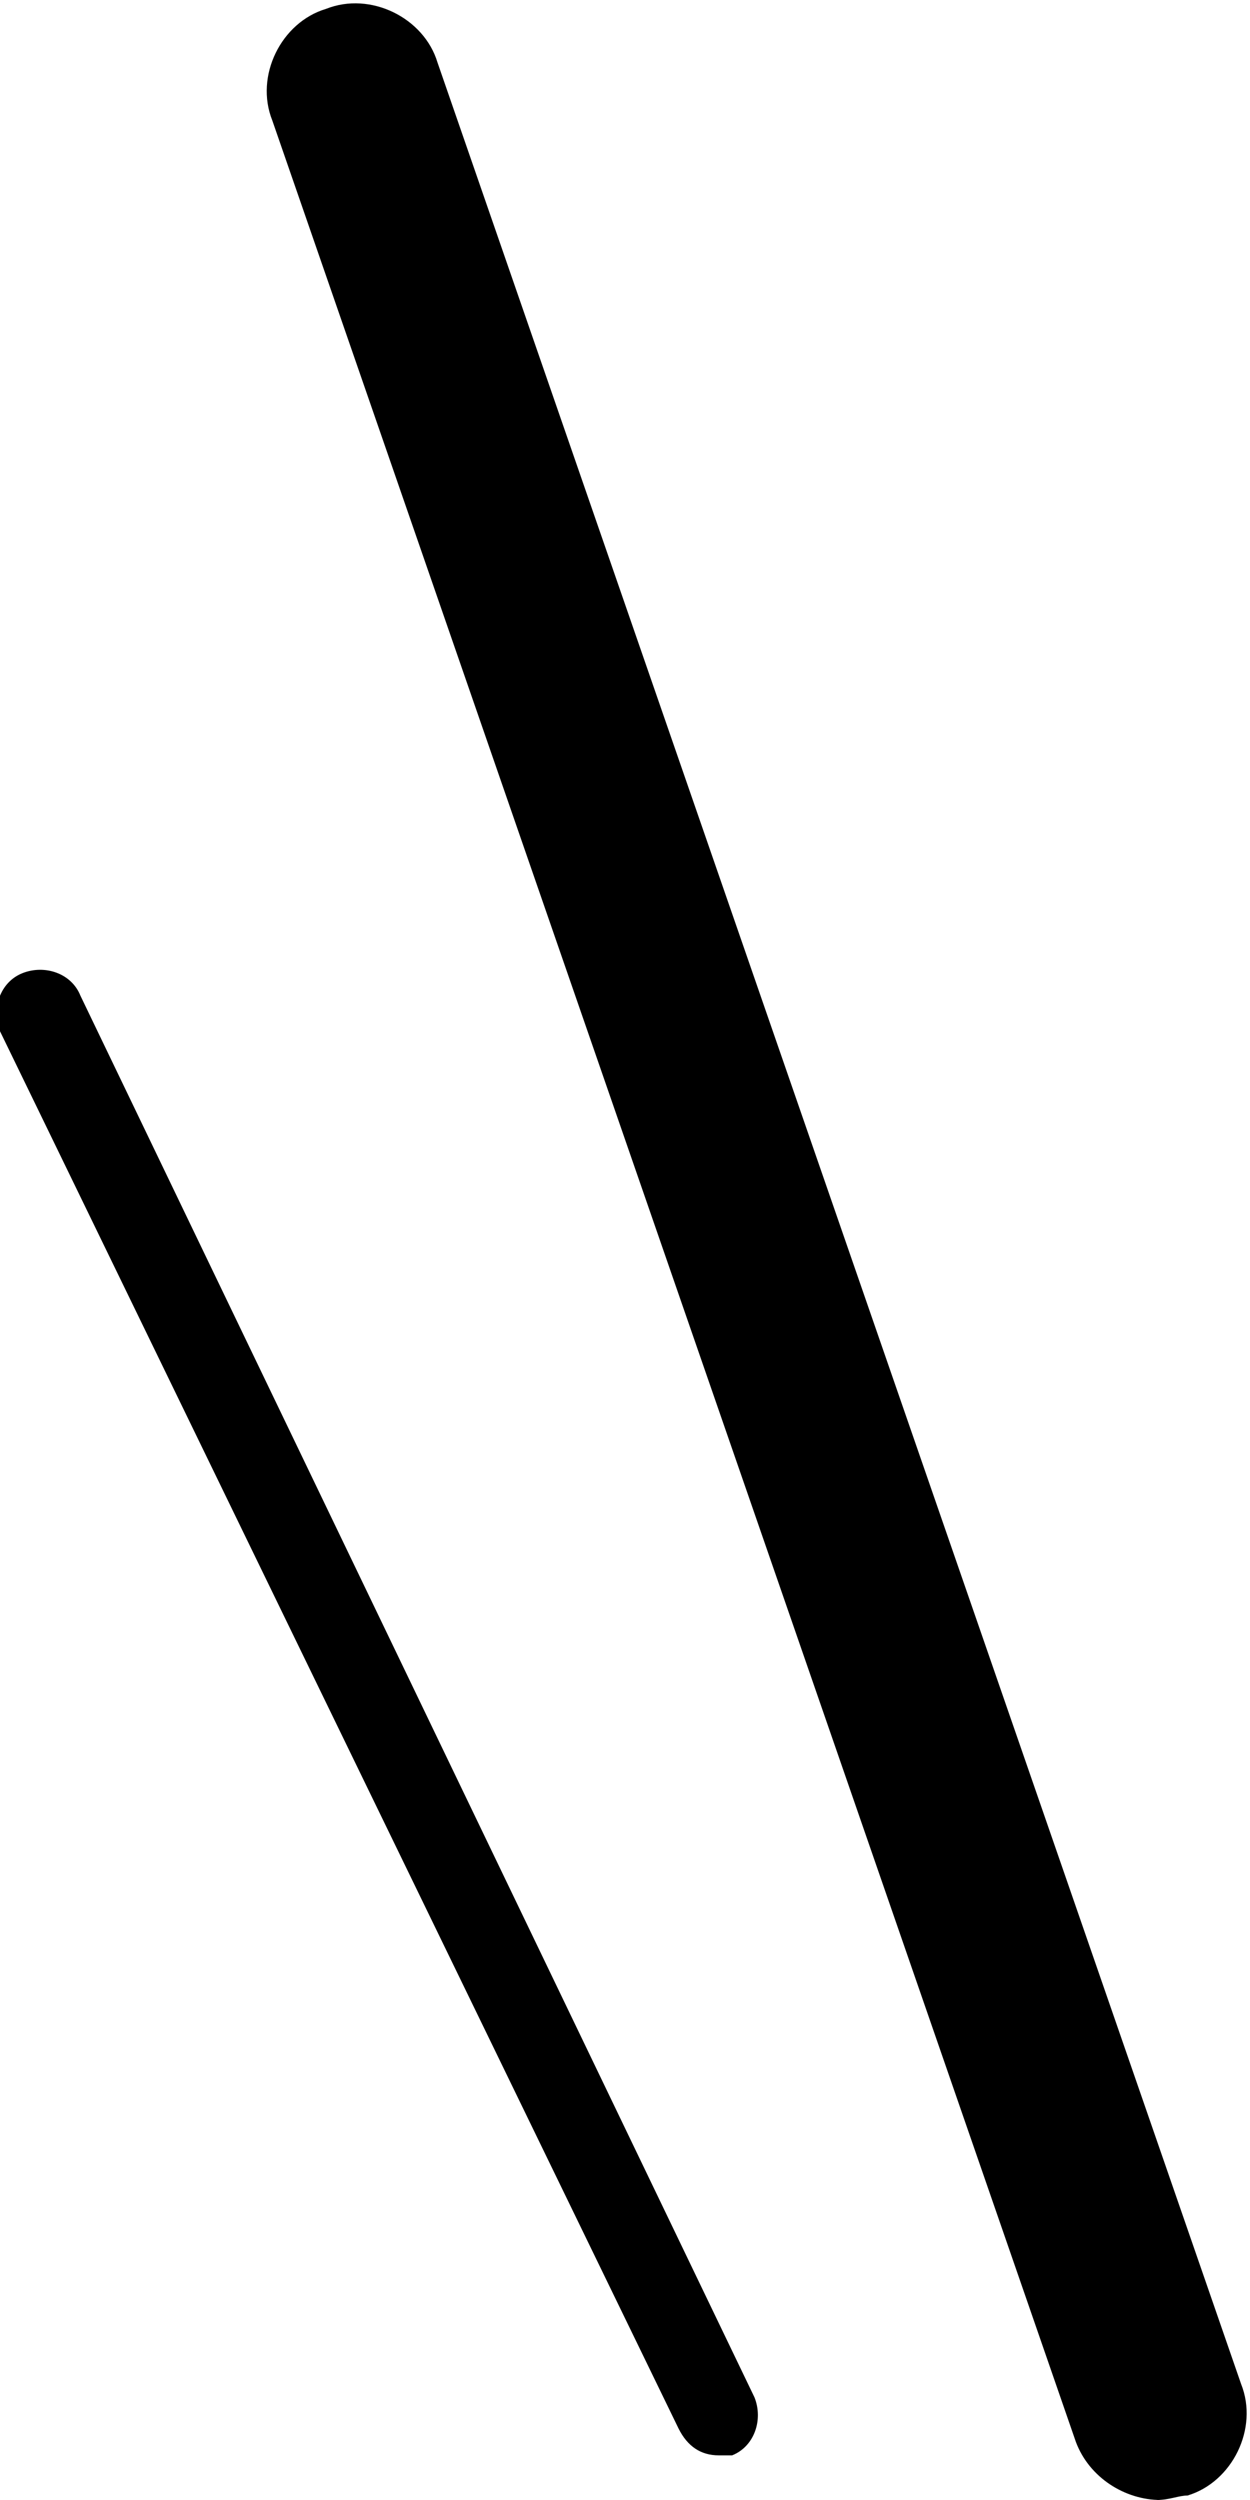
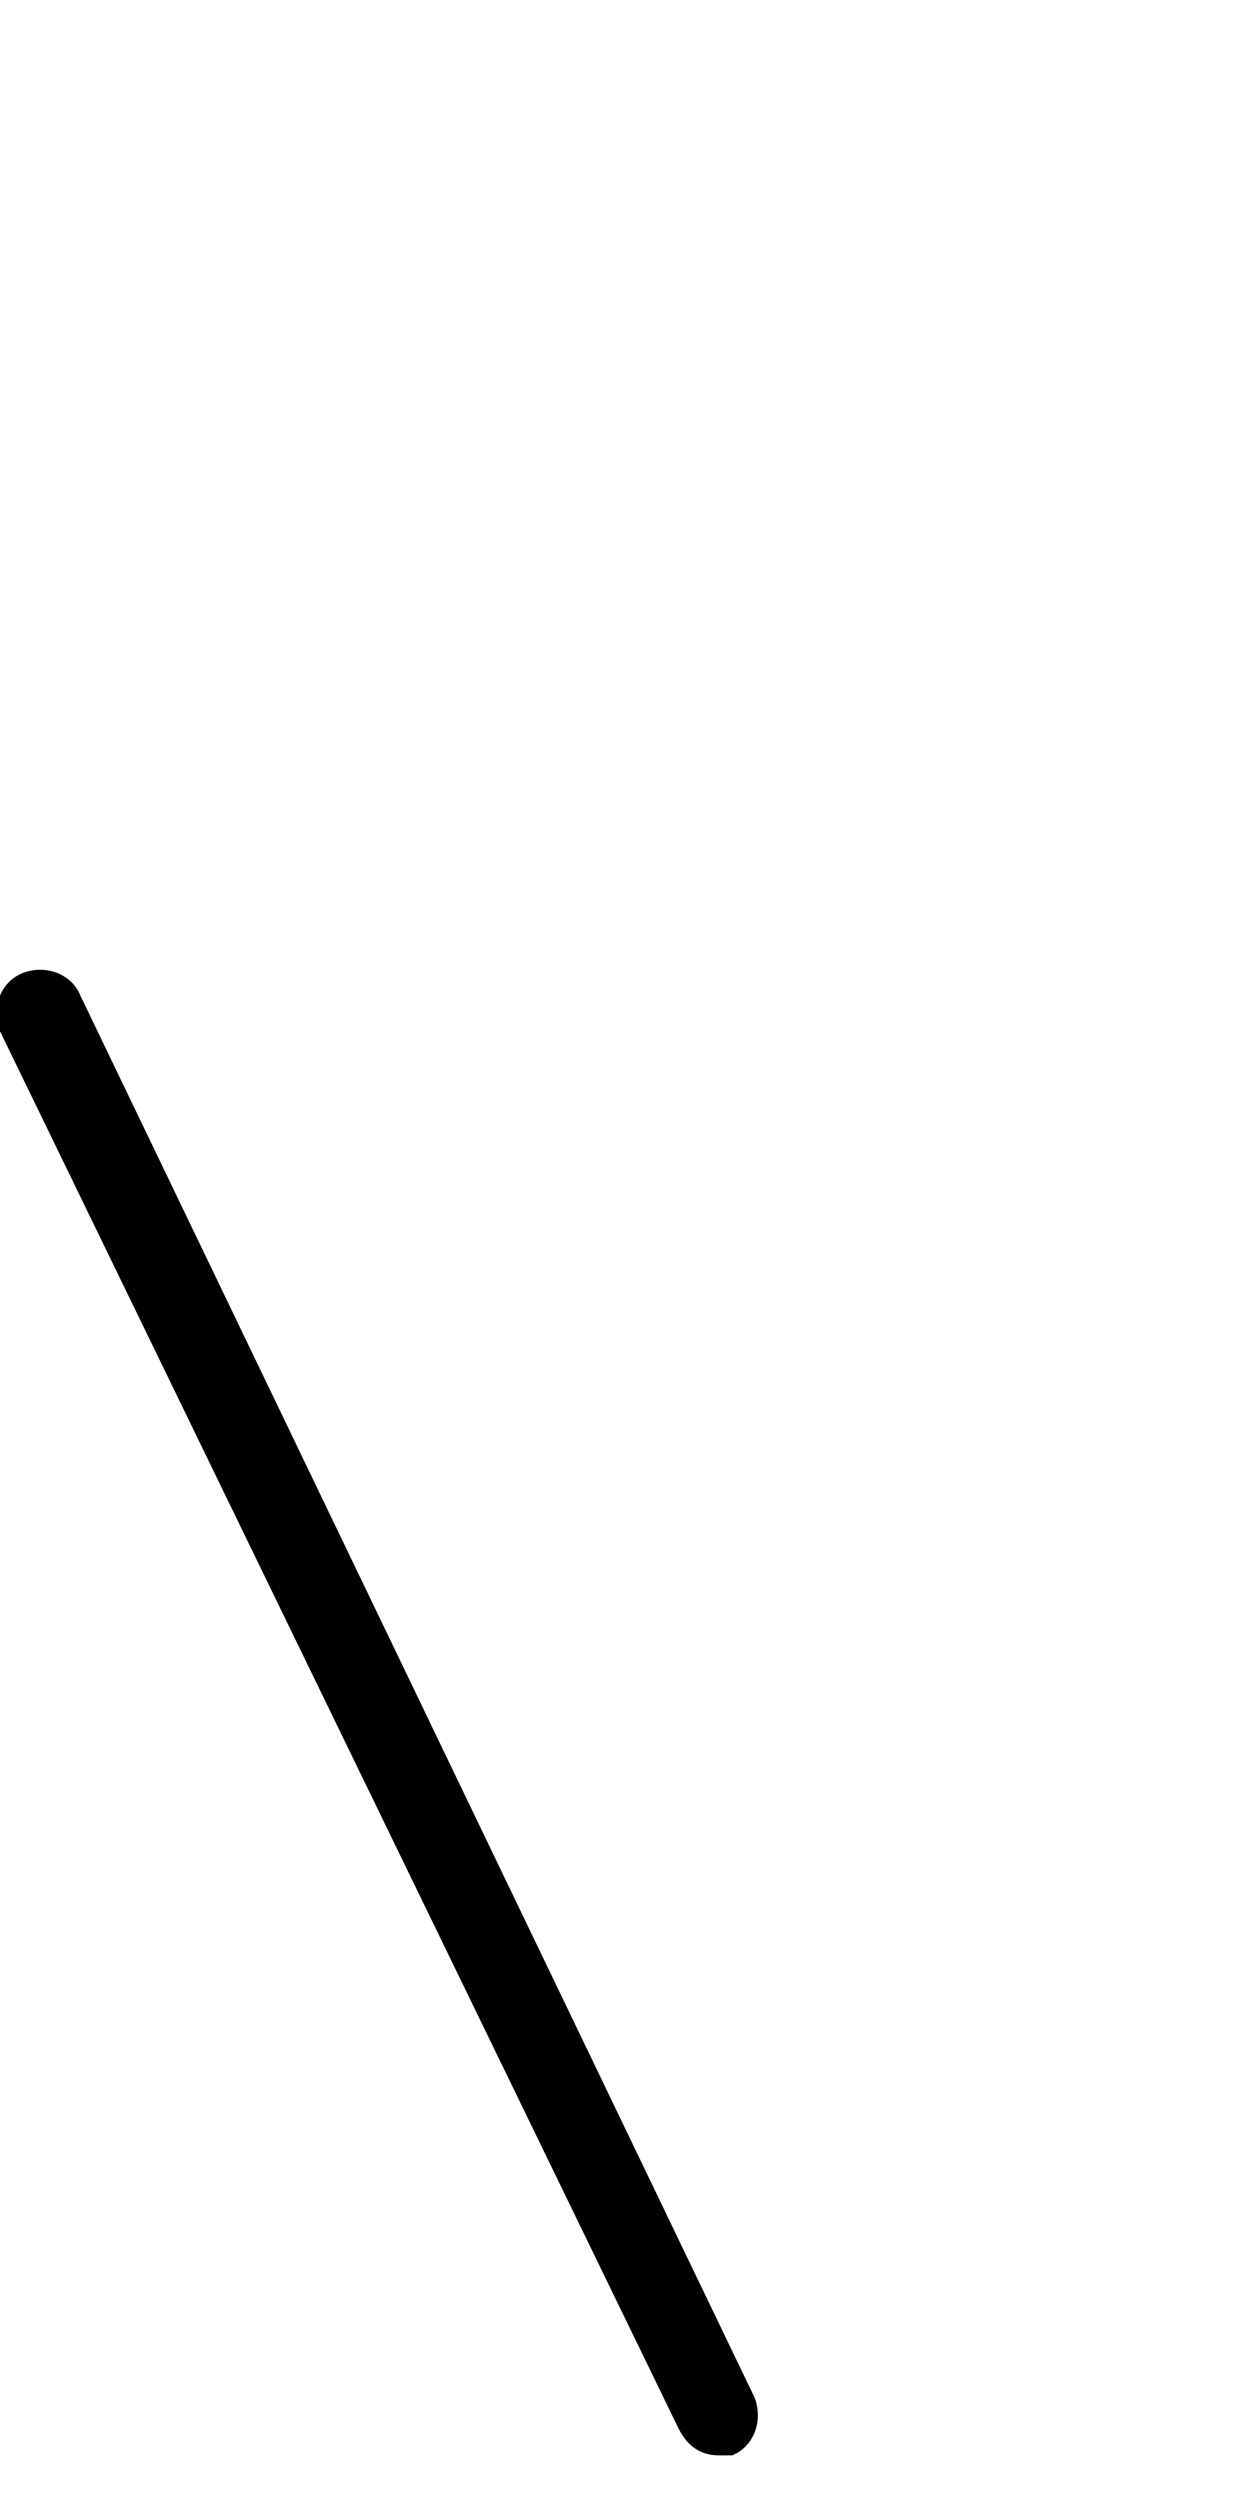
<svg xmlns="http://www.w3.org/2000/svg" id="_レイヤー_1" data-name="レイヤー_1" version="1.1" viewBox="0 0 28 56">
-   <path d="M26,56c-.8,0-1.6-.5-1.9-1.3L6.1,2.7c-.4-1,.2-2.2,1.2-2.5,1-.4,2.2.2,2.5,1.2l18,52c.4,1-.2,2.2-1.2,2.5-.2,0-.4.1-.7.1Z" />
  <path d="M16.1,55c-.4,0-.7-.2-.9-.6L0,23.1c-.2-.5,0-1.1.5-1.3.5-.2,1.1,0,1.3.5l15.1,31.4c.2.5,0,1.1-.5,1.3-.1,0-.3,0-.4,0Z" />
</svg>